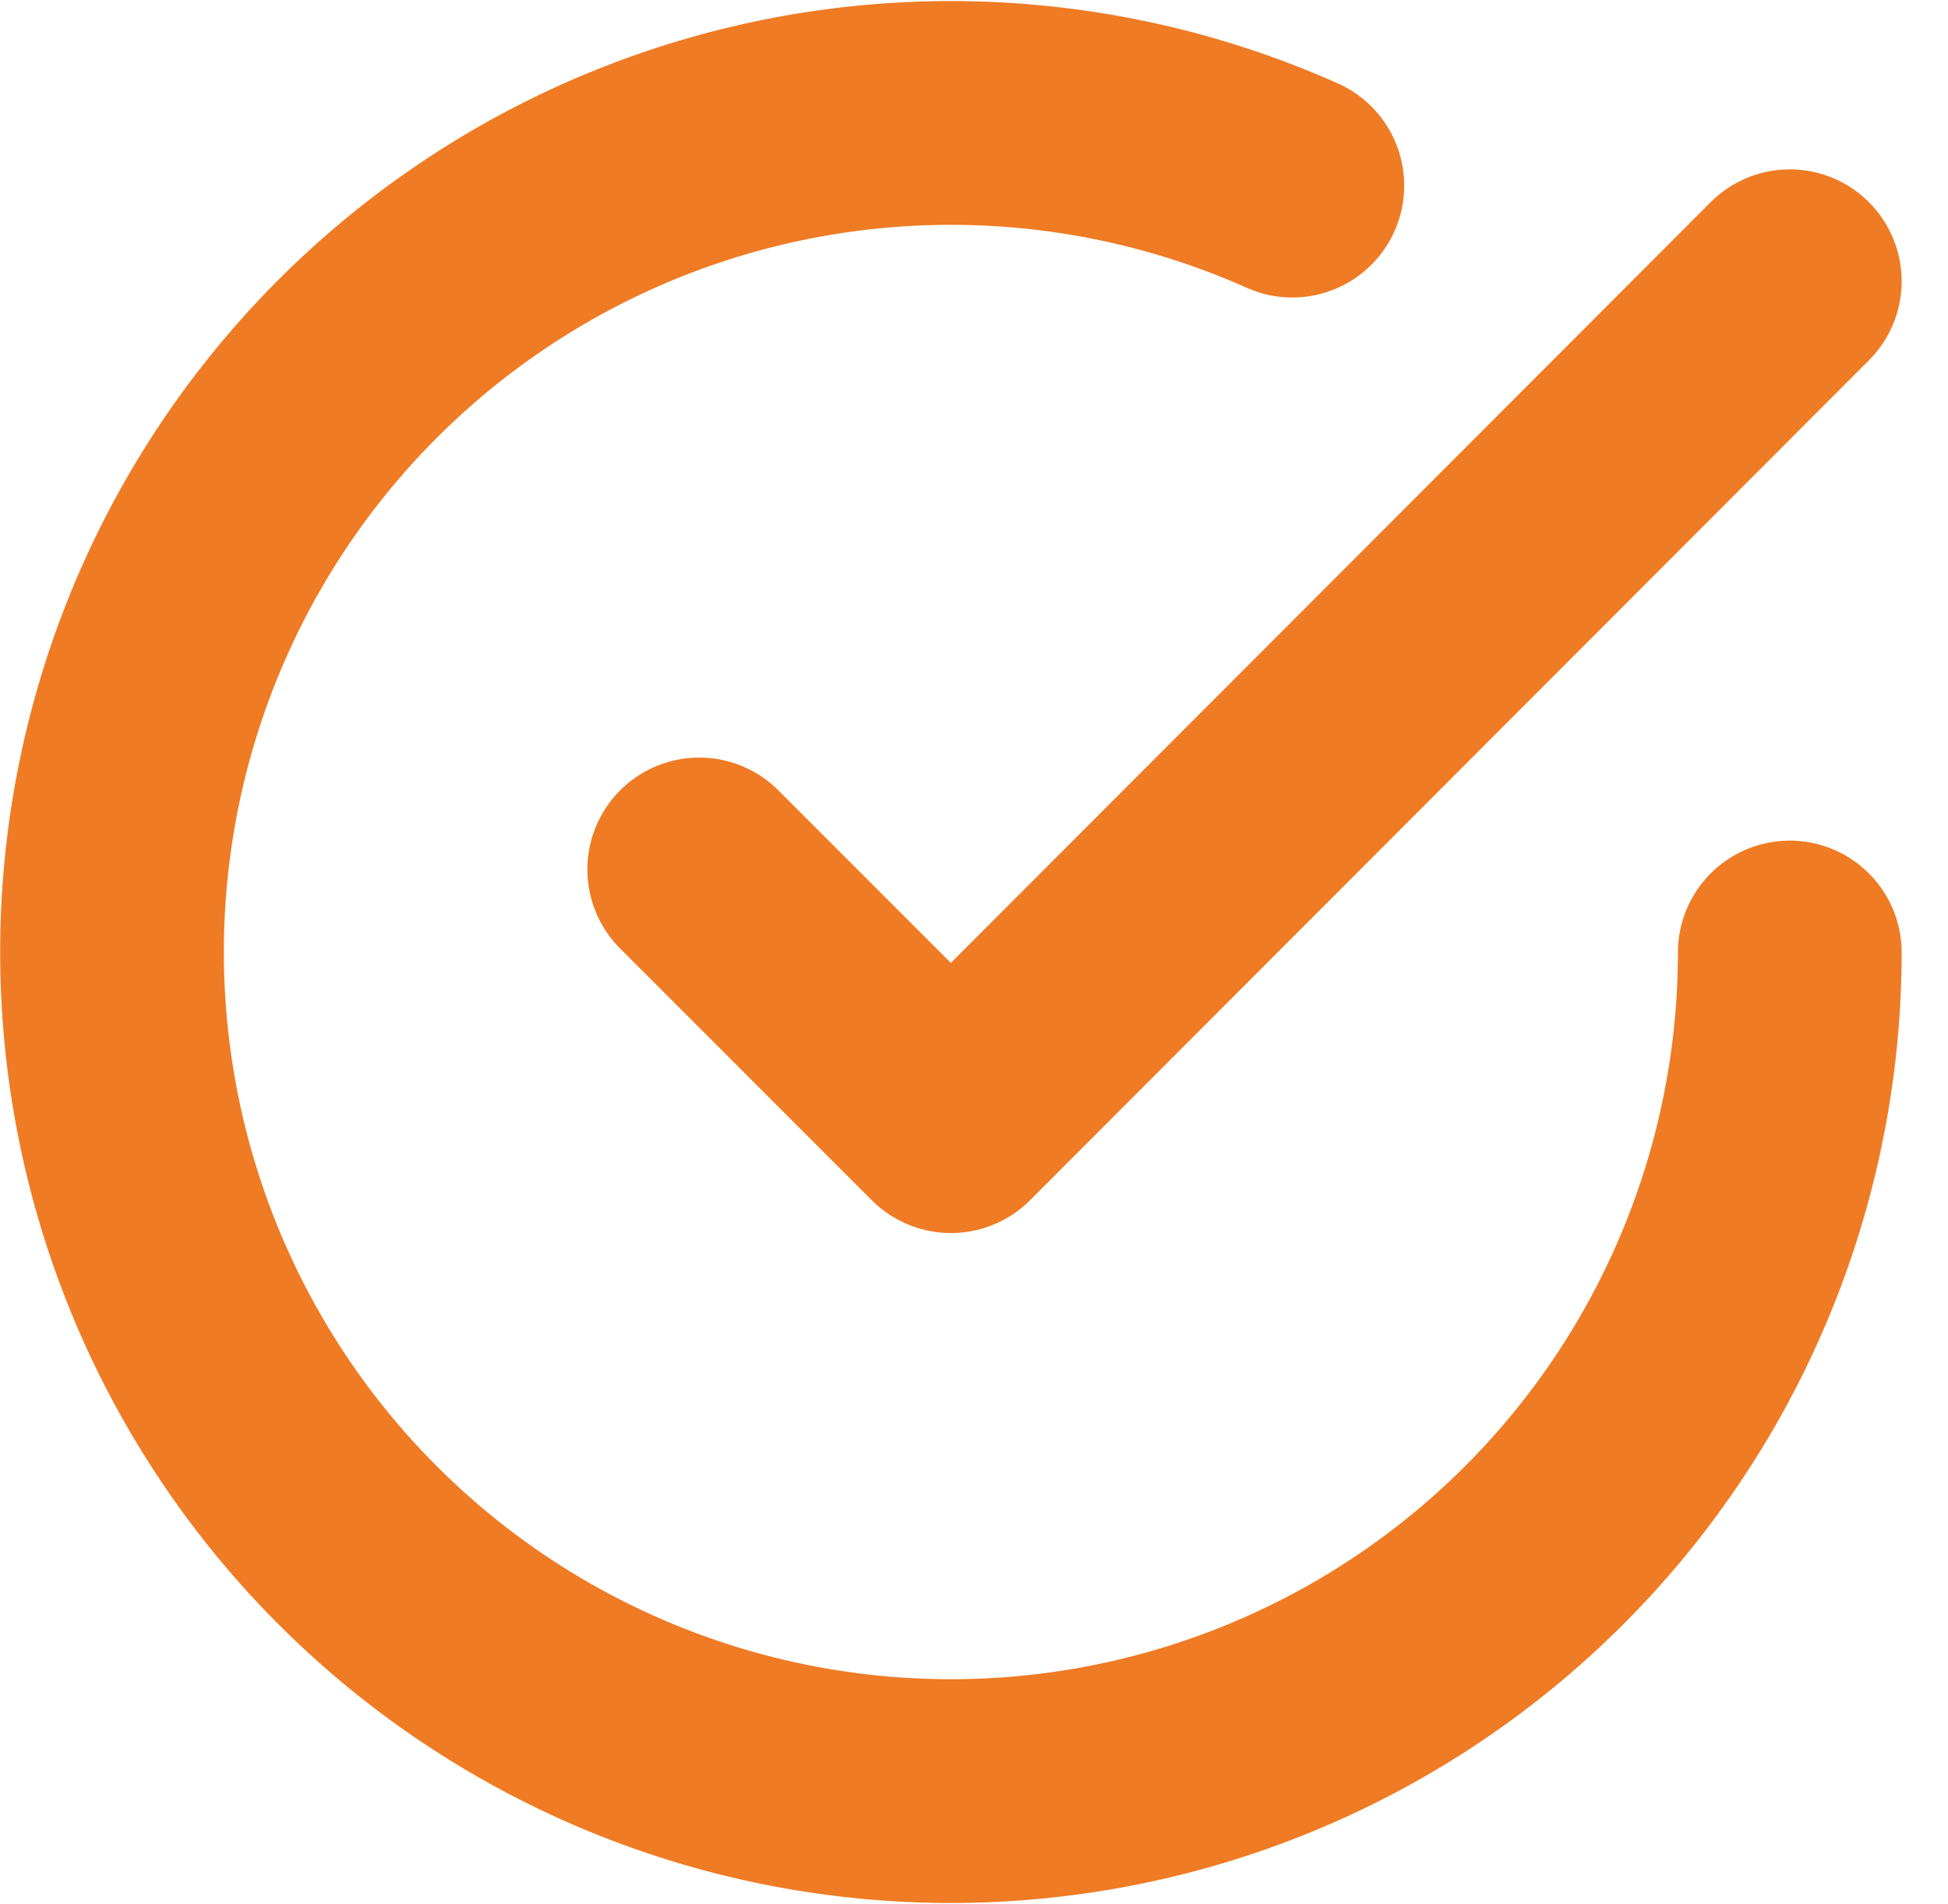
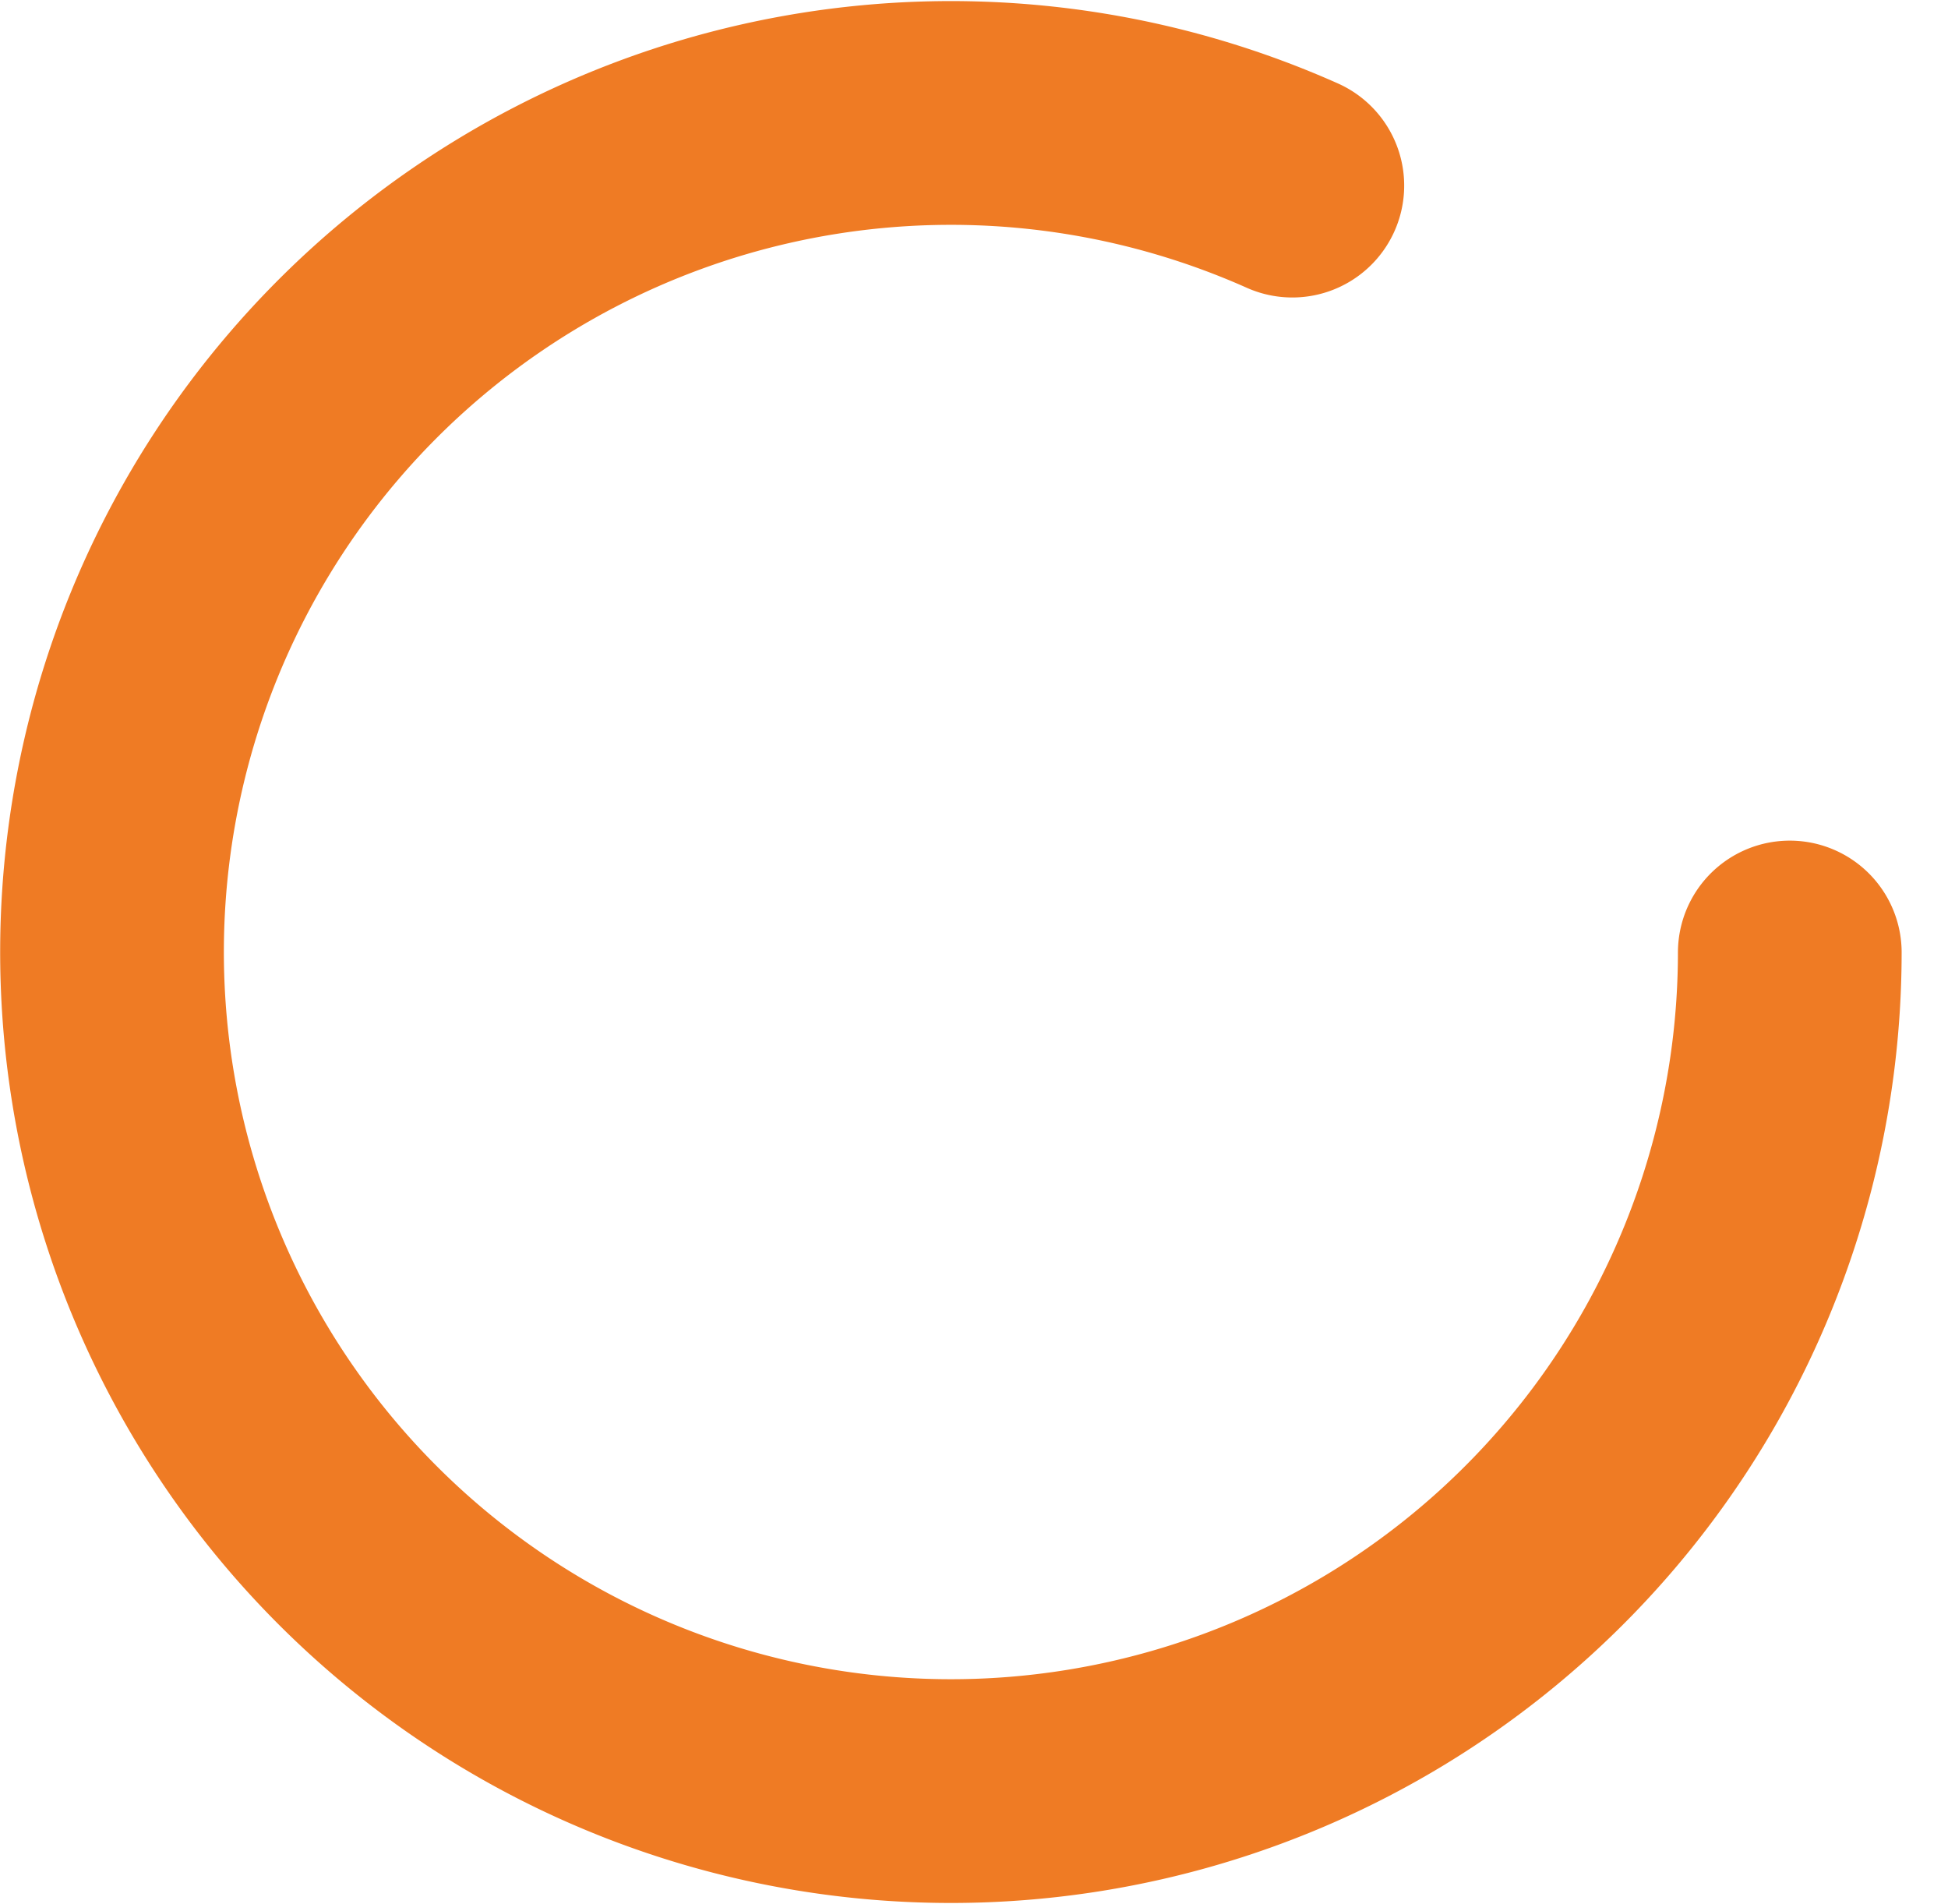
<svg xmlns="http://www.w3.org/2000/svg" width="34.832" height="34.042">
  <g fill="none" stroke="#ef7b24" stroke-linecap="round" stroke-linejoin="round" stroke-width="4" data-name="Icon feather-check-circle" style="mix-blend-mode:multiply;isolation:isolate">
    <path d="M32.003 17.028a15 15 0 1 1-8.895-13.71" data-name="Path 2322" />
-     <path d="m32.003 5.028-15 15.015-4.5-4.5" data-name="Path 2323" />
  </g>
</svg>